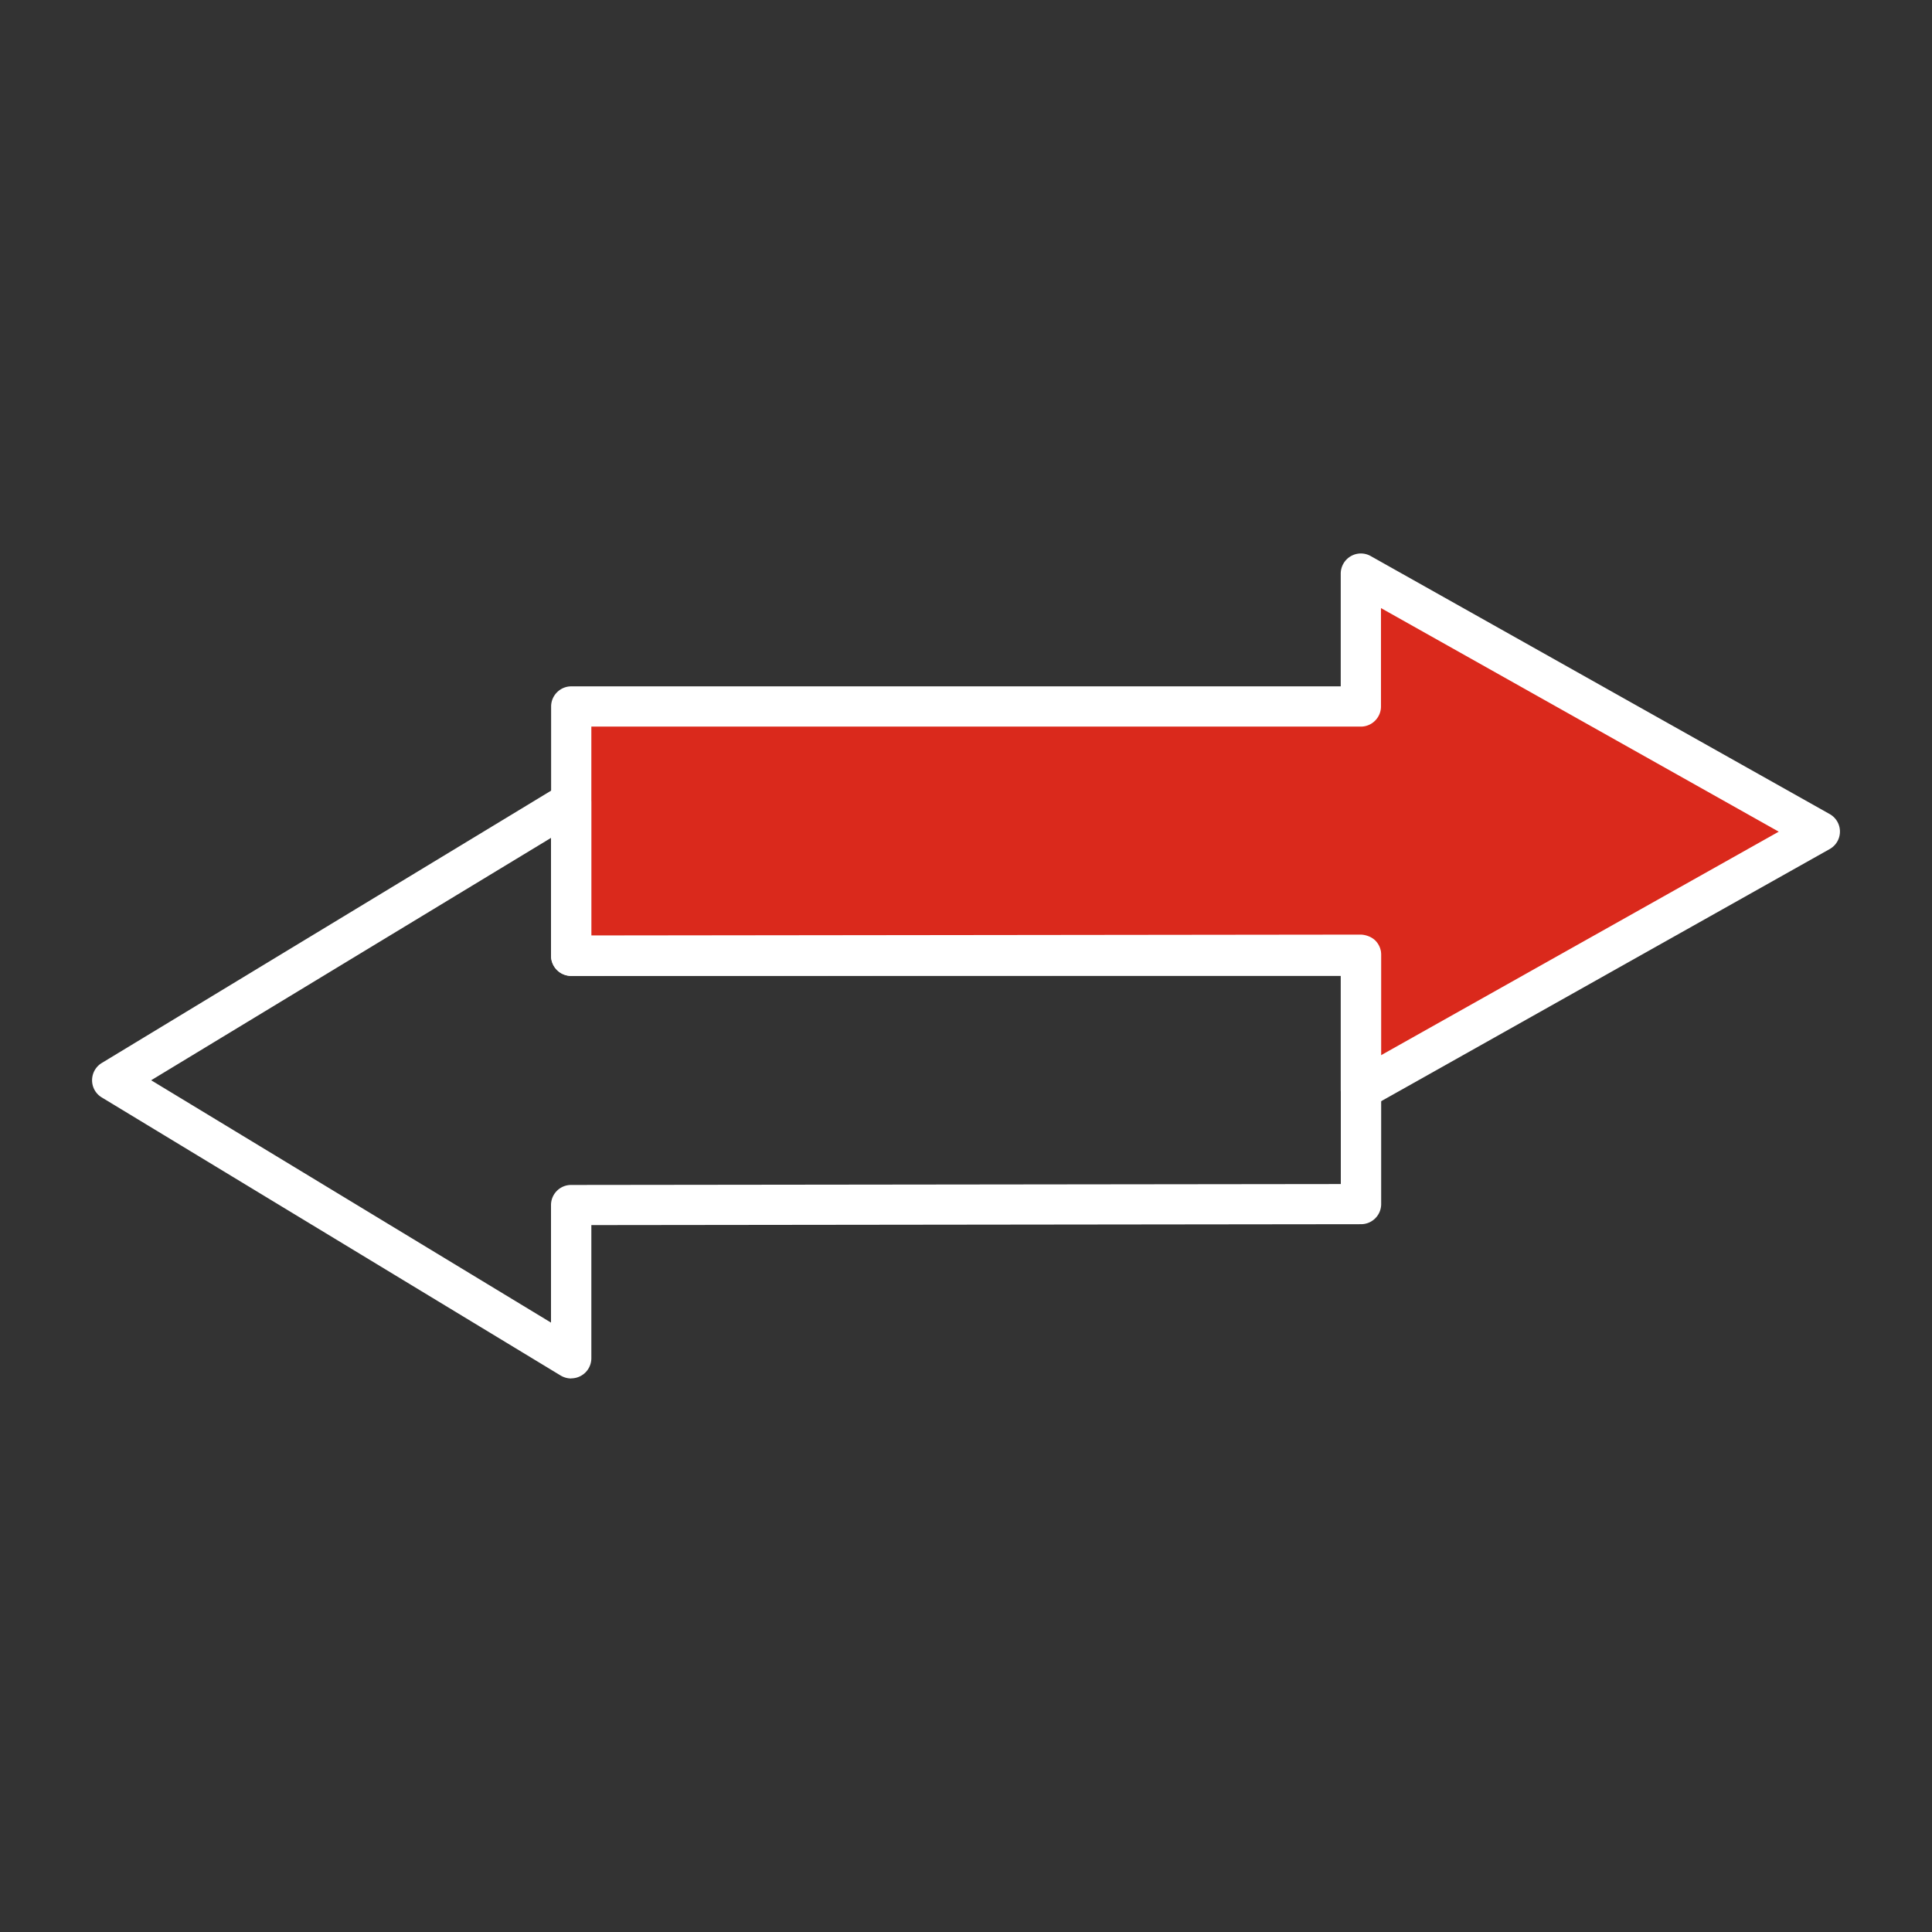
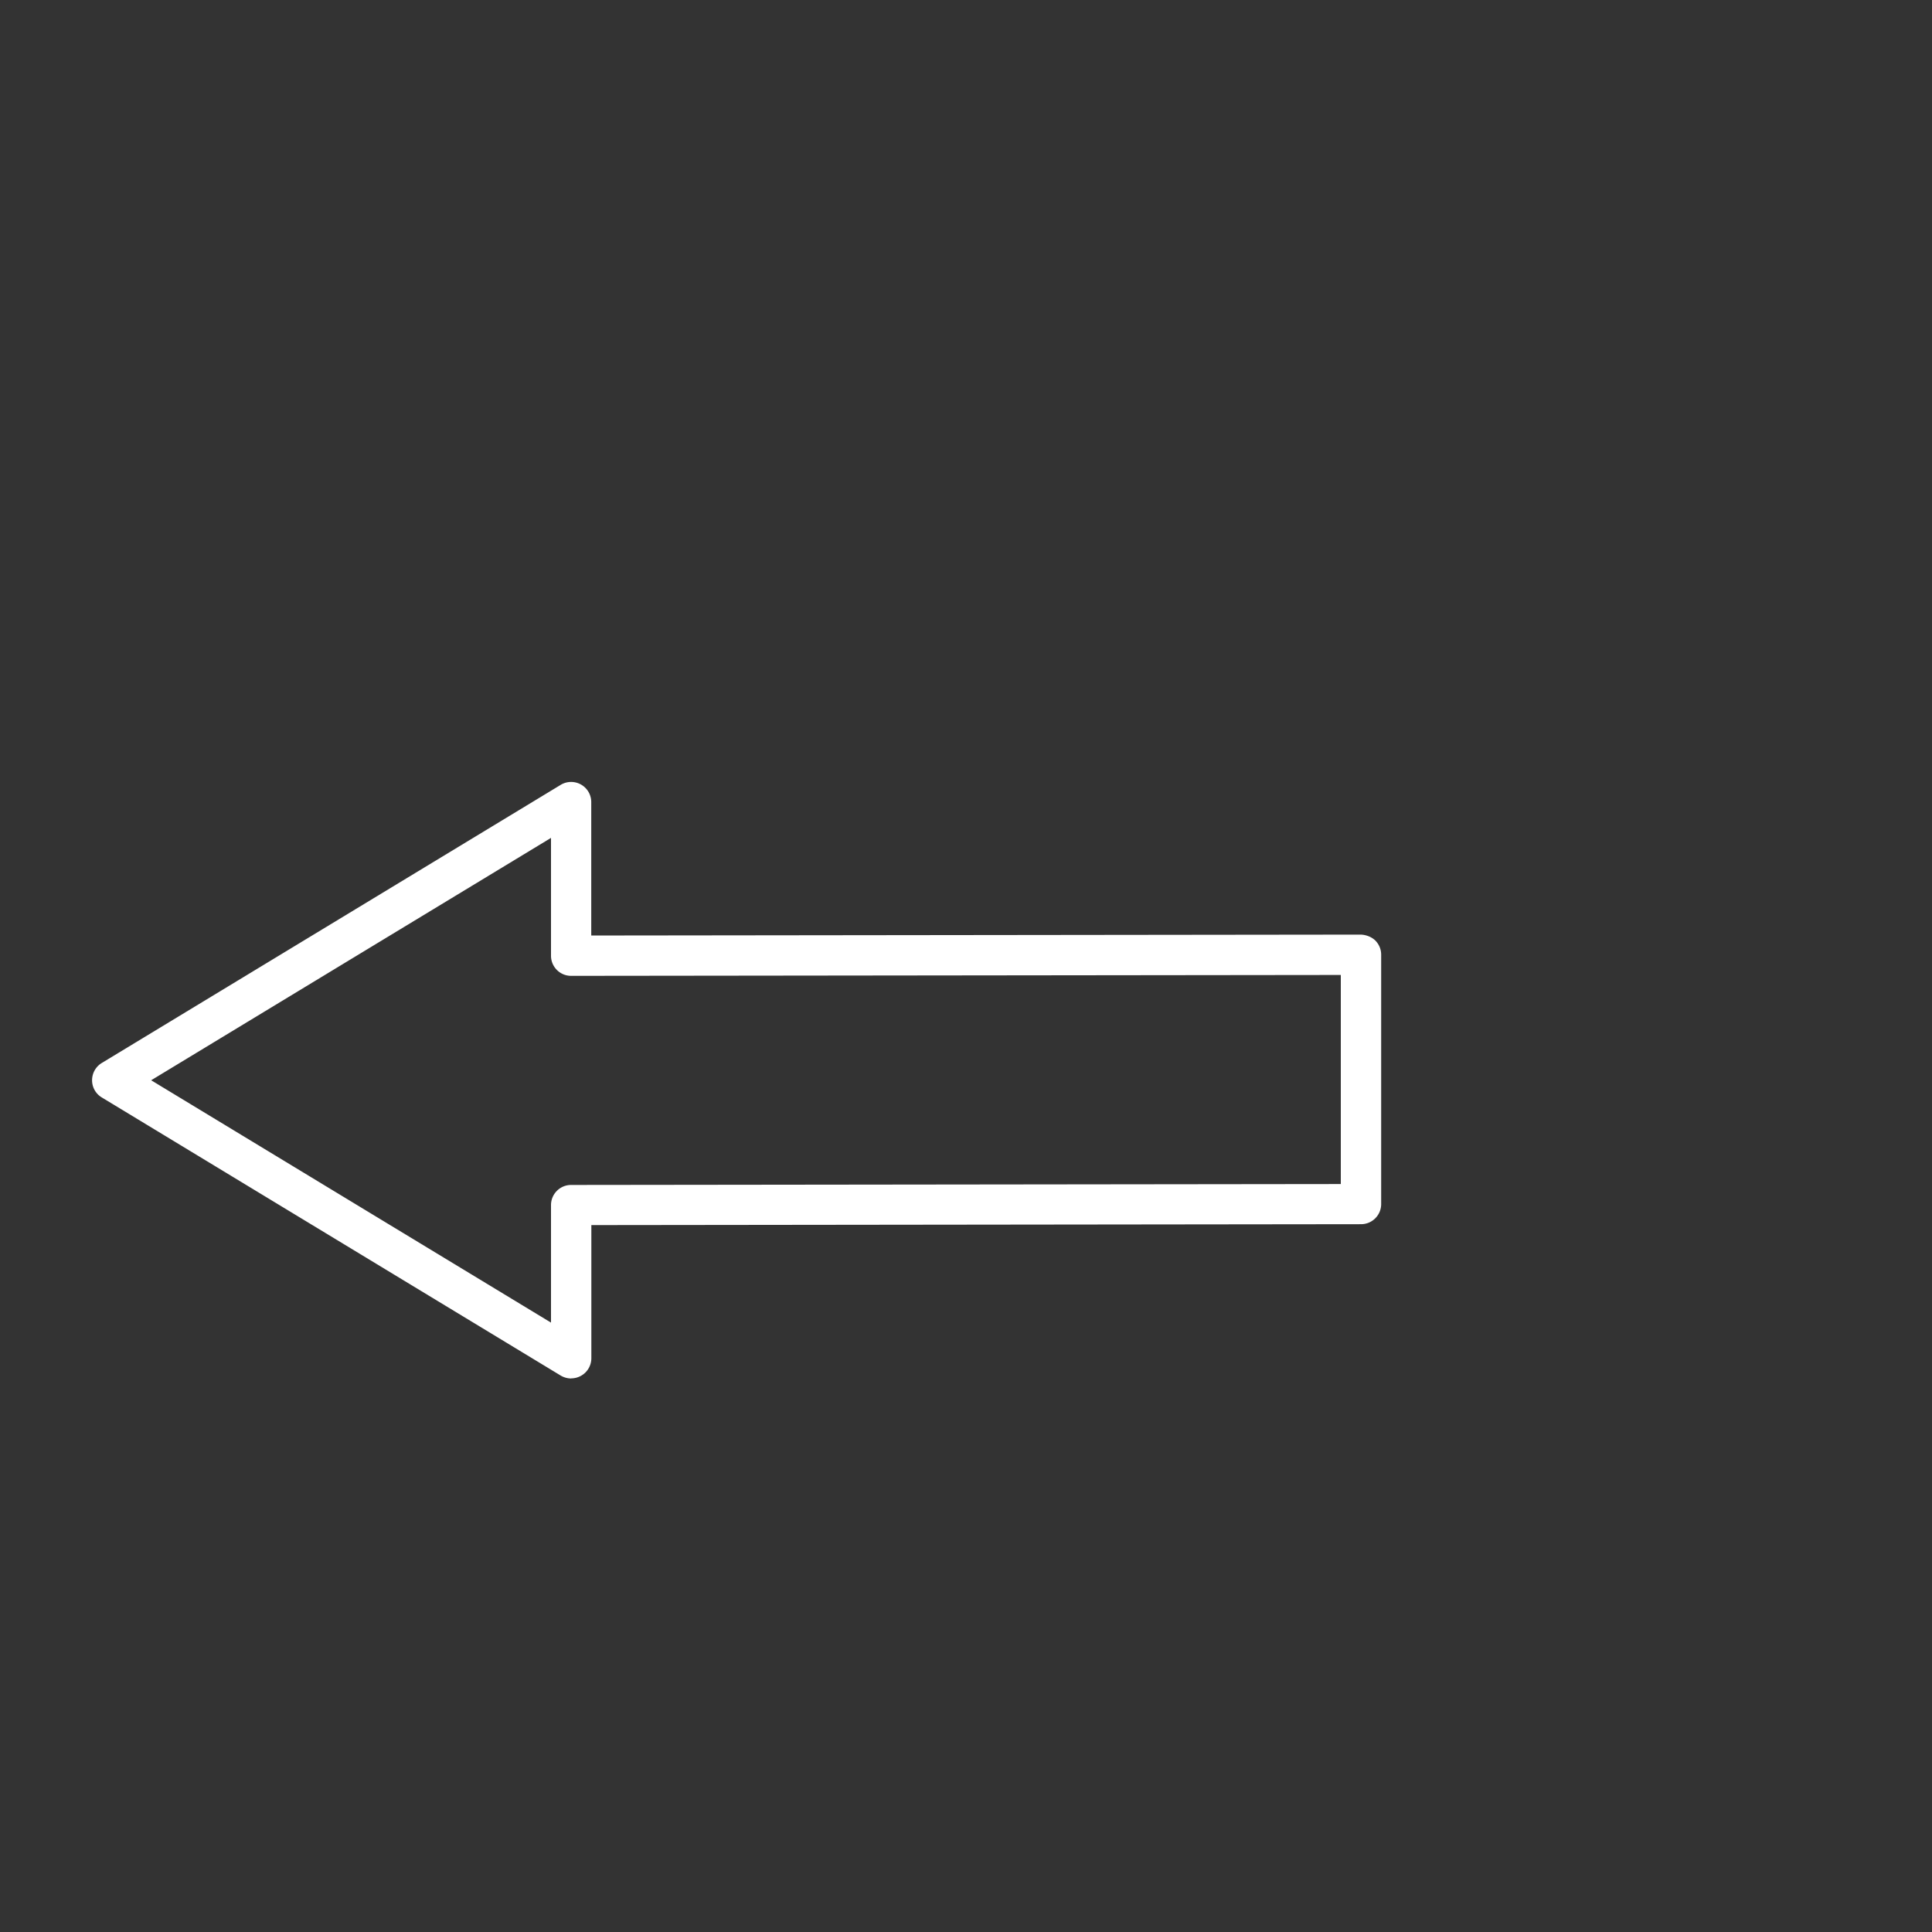
<svg xmlns="http://www.w3.org/2000/svg" width="100" height="100" fill="none">
  <rect width="100%" height="100%" fill="#333333" stroke="none" />
-   <path d="m94.193 43.047-11.875 6.677-11.88 6.677v-6.927h-40.87V36.568h40.87v-6.875l11.88 6.677 11.875 6.677Z" fill="#DA291C" />
-   <path d="M70.438 57.443c-.183 0-.365-.047-.527-.14a1.05 1.05 0 0 1-.515-.902v-5.885H29.568a1.045 1.045 0 0 1-1.042-1.042V36.568c0-.573.469-1.042 1.042-1.042h39.828v-5.833c0-.37.198-.714.515-.901a1.038 1.038 0 0 1 1.037-.01l23.755 13.353a1.038 1.038 0 0 1 0 1.813L70.948 57.302a1.04 1.04 0 0 1-.51.136v.005Zm-39.829-9.01h39.828c.573 0 1.042.468 1.042 1.04v5.147l20.589-11.573-20.589-11.573v5.094c0 .573-.469 1.041-1.041 1.041h-39.83v10.823Z" fill="#fff" />
  <path d="M29.563 71.349c-.188 0-.375-.052-.542-.151L5.266 56.802a1.035 1.035 0 0 1-.5-.89c0-.365.192-.704.5-.891L29.02 40.625a1.042 1.042 0 0 1 1.583.89v6.907l39.839-.047c.25.01.541.11.74.302.197.198.307.458.307.74v12.906c0 .573-.464 1.041-1.042 1.041l-39.839.047v6.891c0 .375-.203.724-.53.906a1.04 1.04 0 0 1-.511.136l-.006.005ZM7.817 55.91 28.52 68.458v-6.083c0-.573.463-1.042 1.041-1.042l39.839-.047V50.464l-39.838.046a1.04 1.04 0 0 1-1.042-1.041v-6.1L7.818 55.918v-.006Z" fill="#fff" />
</svg>